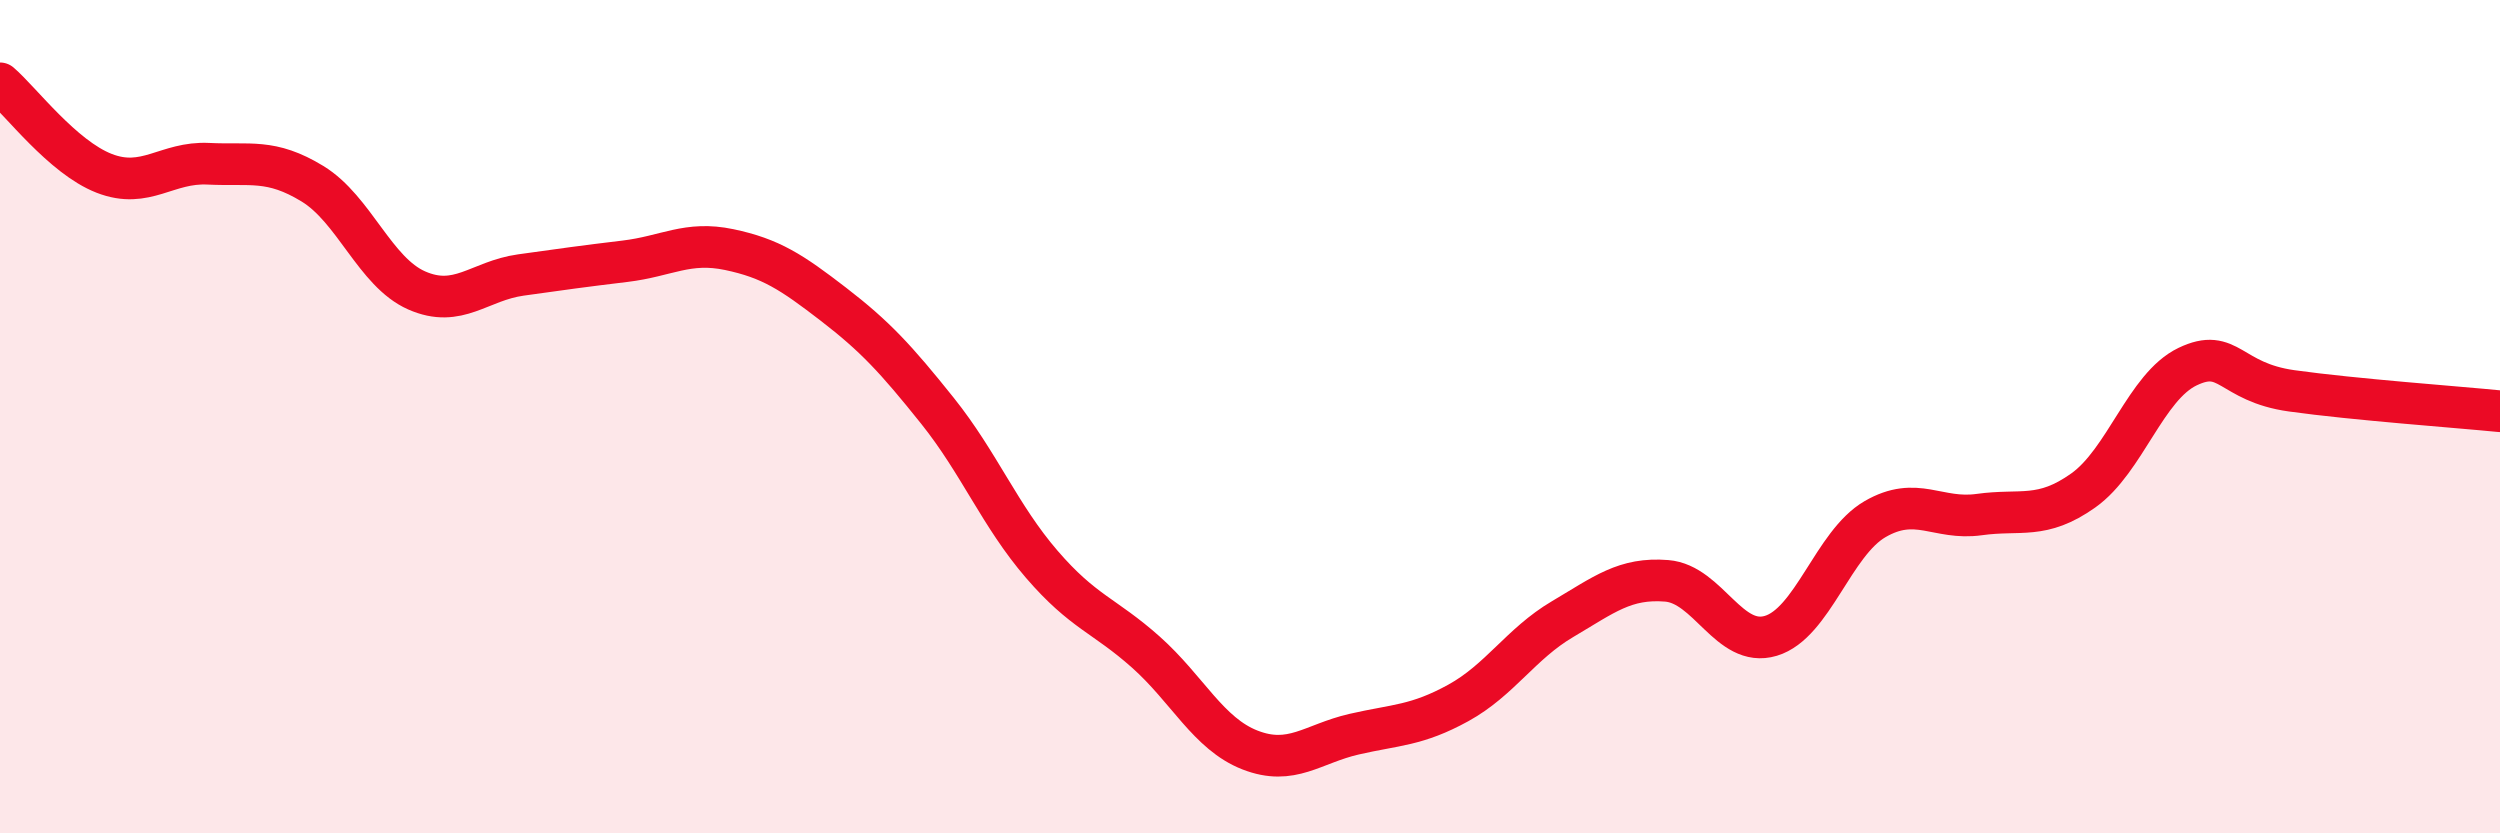
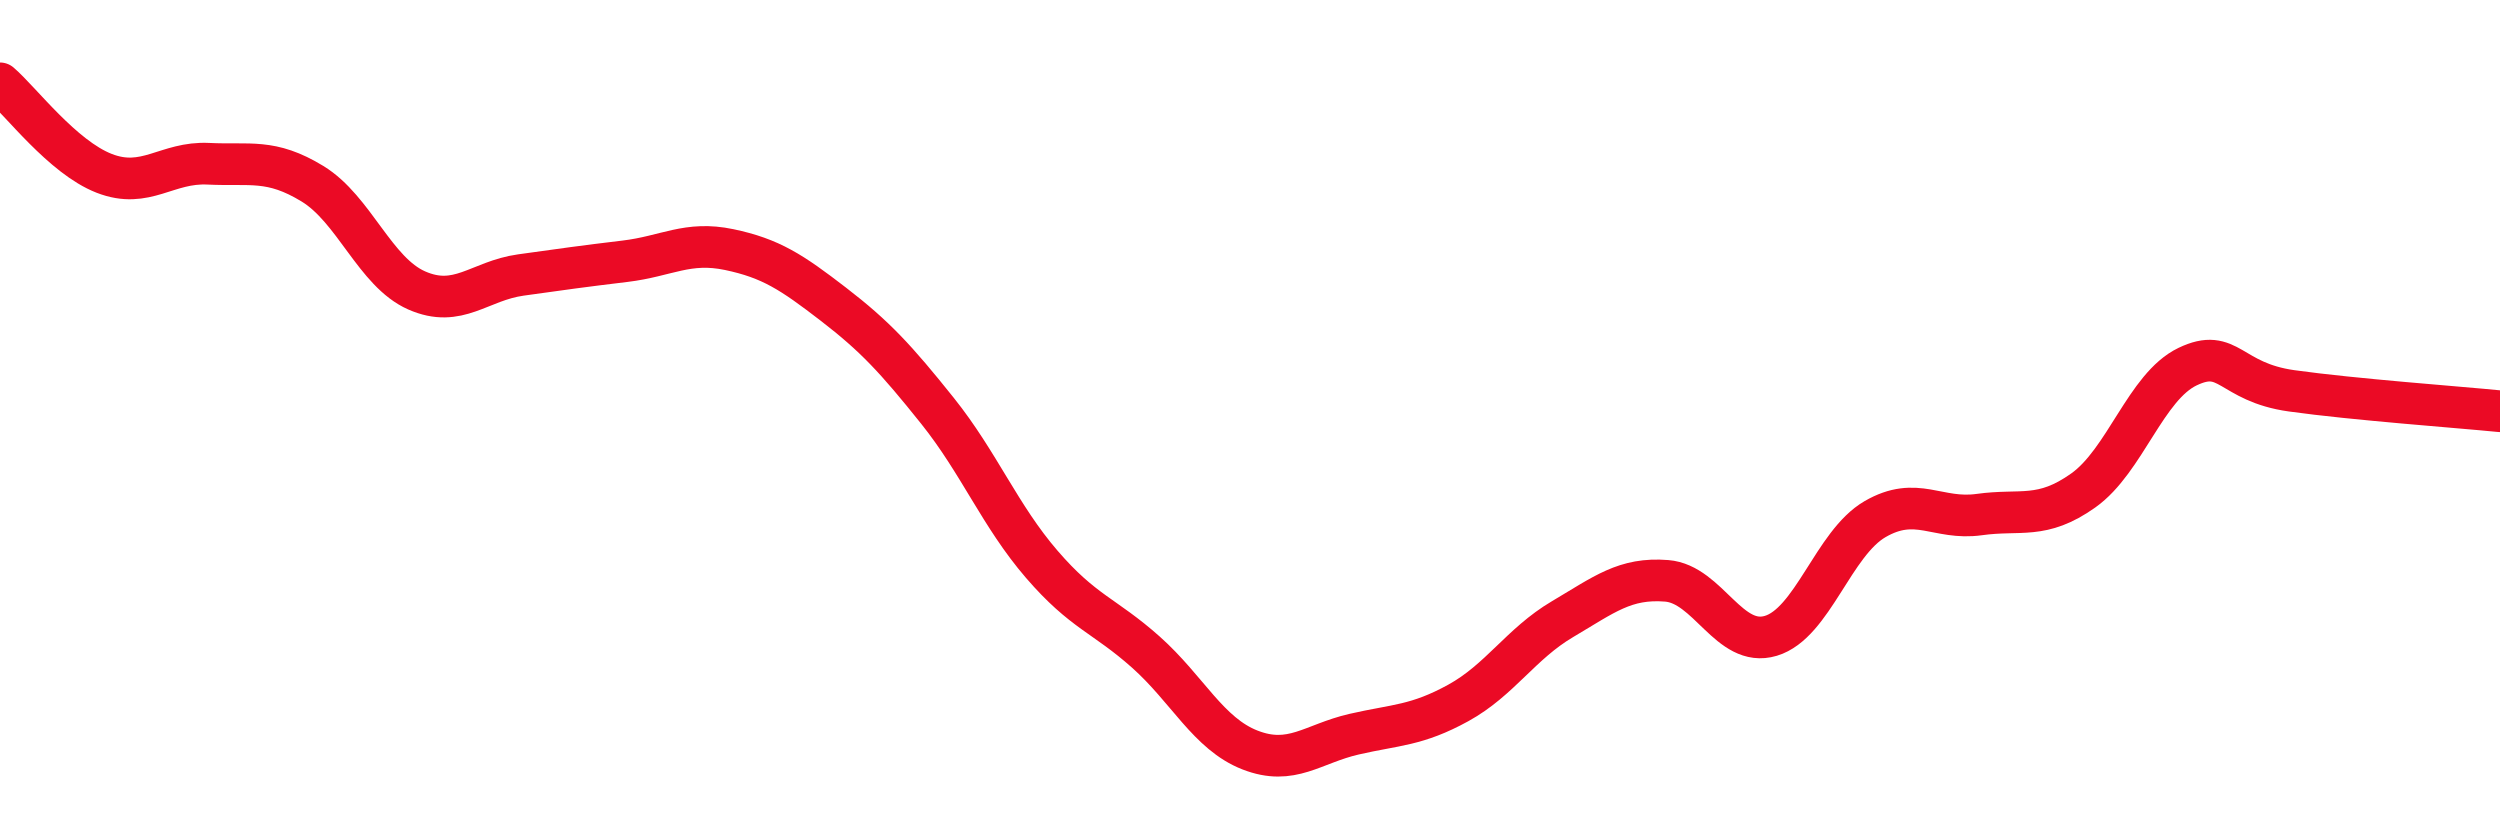
<svg xmlns="http://www.w3.org/2000/svg" width="60" height="20" viewBox="0 0 60 20">
-   <path d="M 0,2 C 0.5,2.43 1.5,3.77 2.5,4.16 C 3.5,4.55 4,3.88 5,3.93 C 6,3.98 6.5,3.8 7.5,4.41 C 8.5,5.02 9,6.53 10,6.97 C 11,7.41 11.5,6.74 12.5,6.6 C 13.5,6.46 14,6.39 15,6.27 C 16,6.15 16.5,5.78 17.5,5.99 C 18.5,6.2 19,6.53 20,7.3 C 21,8.07 21.5,8.61 22.5,9.86 C 23.5,11.11 24,12.38 25,13.54 C 26,14.7 26.5,14.76 27.5,15.65 C 28.5,16.54 29,17.61 30,18 C 31,18.39 31.5,17.85 32.5,17.62 C 33.5,17.39 34,17.42 35,16.87 C 36,16.32 36.5,15.45 37.5,14.86 C 38.5,14.27 39,13.86 40,13.94 C 41,14.02 41.5,15.56 42.5,15.26 C 43.5,14.96 44,13.04 45,12.46 C 46,11.88 46.5,12.49 47.5,12.35 C 48.5,12.21 49,12.48 50,11.77 C 51,11.06 51.5,9.28 52.5,8.8 C 53.5,8.32 53.5,9.17 55,9.38 C 56.5,9.59 59,9.77 60,9.87L60 20L0 20Z" fill="#EB0A25" opacity="0.1" stroke-linecap="round" stroke-linejoin="round" />
  <path d="M 0,2 C 0.5,2.43 1.5,3.77 2.5,4.16 C 3.5,4.55 4,3.88 5,3.93 C 6,3.98 6.5,3.8 7.5,4.41 C 8.5,5.02 9,6.53 10,6.97 C 11,7.41 11.5,6.74 12.5,6.6 C 13.5,6.46 14,6.39 15,6.27 C 16,6.15 16.5,5.78 17.5,5.99 C 18.5,6.2 19,6.53 20,7.3 C 21,8.07 21.5,8.61 22.5,9.86 C 23.5,11.11 24,12.38 25,13.54 C 26,14.7 26.5,14.76 27.5,15.65 C 28.5,16.54 29,17.61 30,18 C 31,18.39 31.5,17.85 32.5,17.62 C 33.5,17.39 34,17.42 35,16.87 C 36,16.32 36.5,15.45 37.5,14.86 C 38.5,14.27 39,13.86 40,13.94 C 41,14.02 41.5,15.56 42.5,15.26 C 43.5,14.96 44,13.04 45,12.46 C 46,11.88 46.5,12.49 47.5,12.35 C 48.5,12.21 49,12.48 50,11.77 C 51,11.06 51.5,9.28 52.5,8.8 C 53.5,8.32 53.5,9.17 55,9.38 C 56.5,9.59 59,9.77 60,9.87" stroke="#EB0A25" stroke-width="1" fill="none" stroke-linecap="round" stroke-linejoin="round" />
</svg>